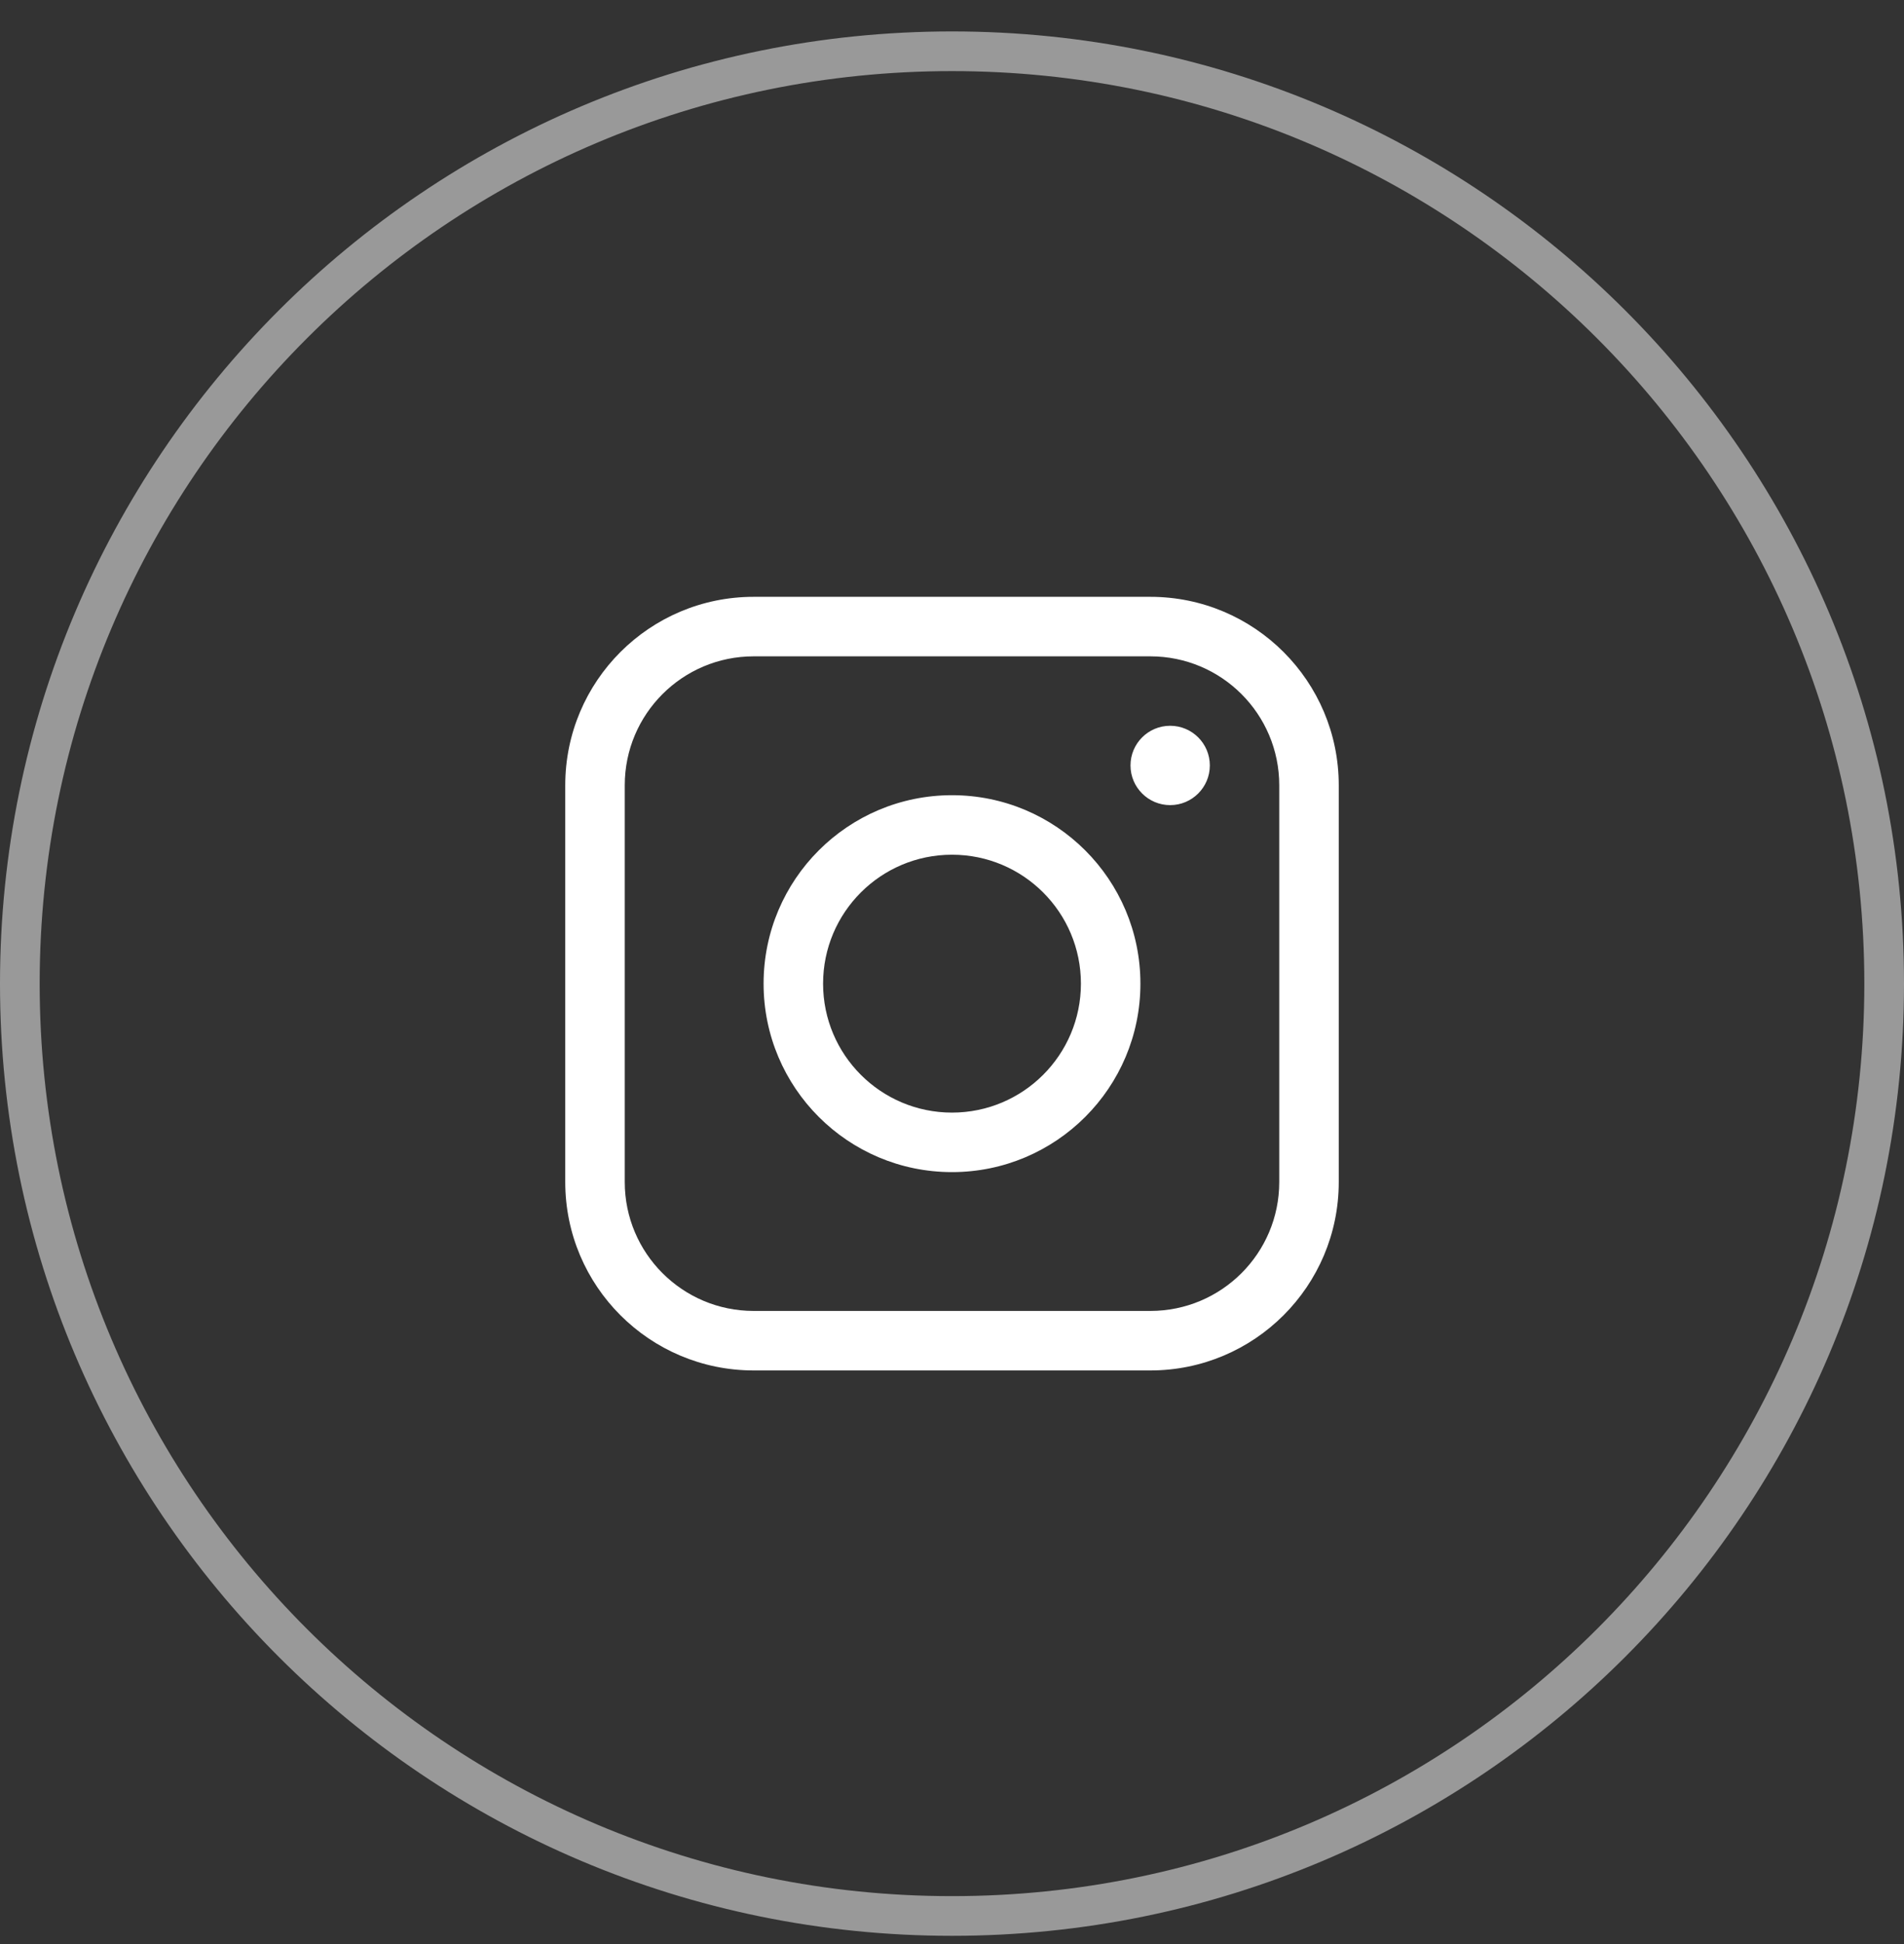
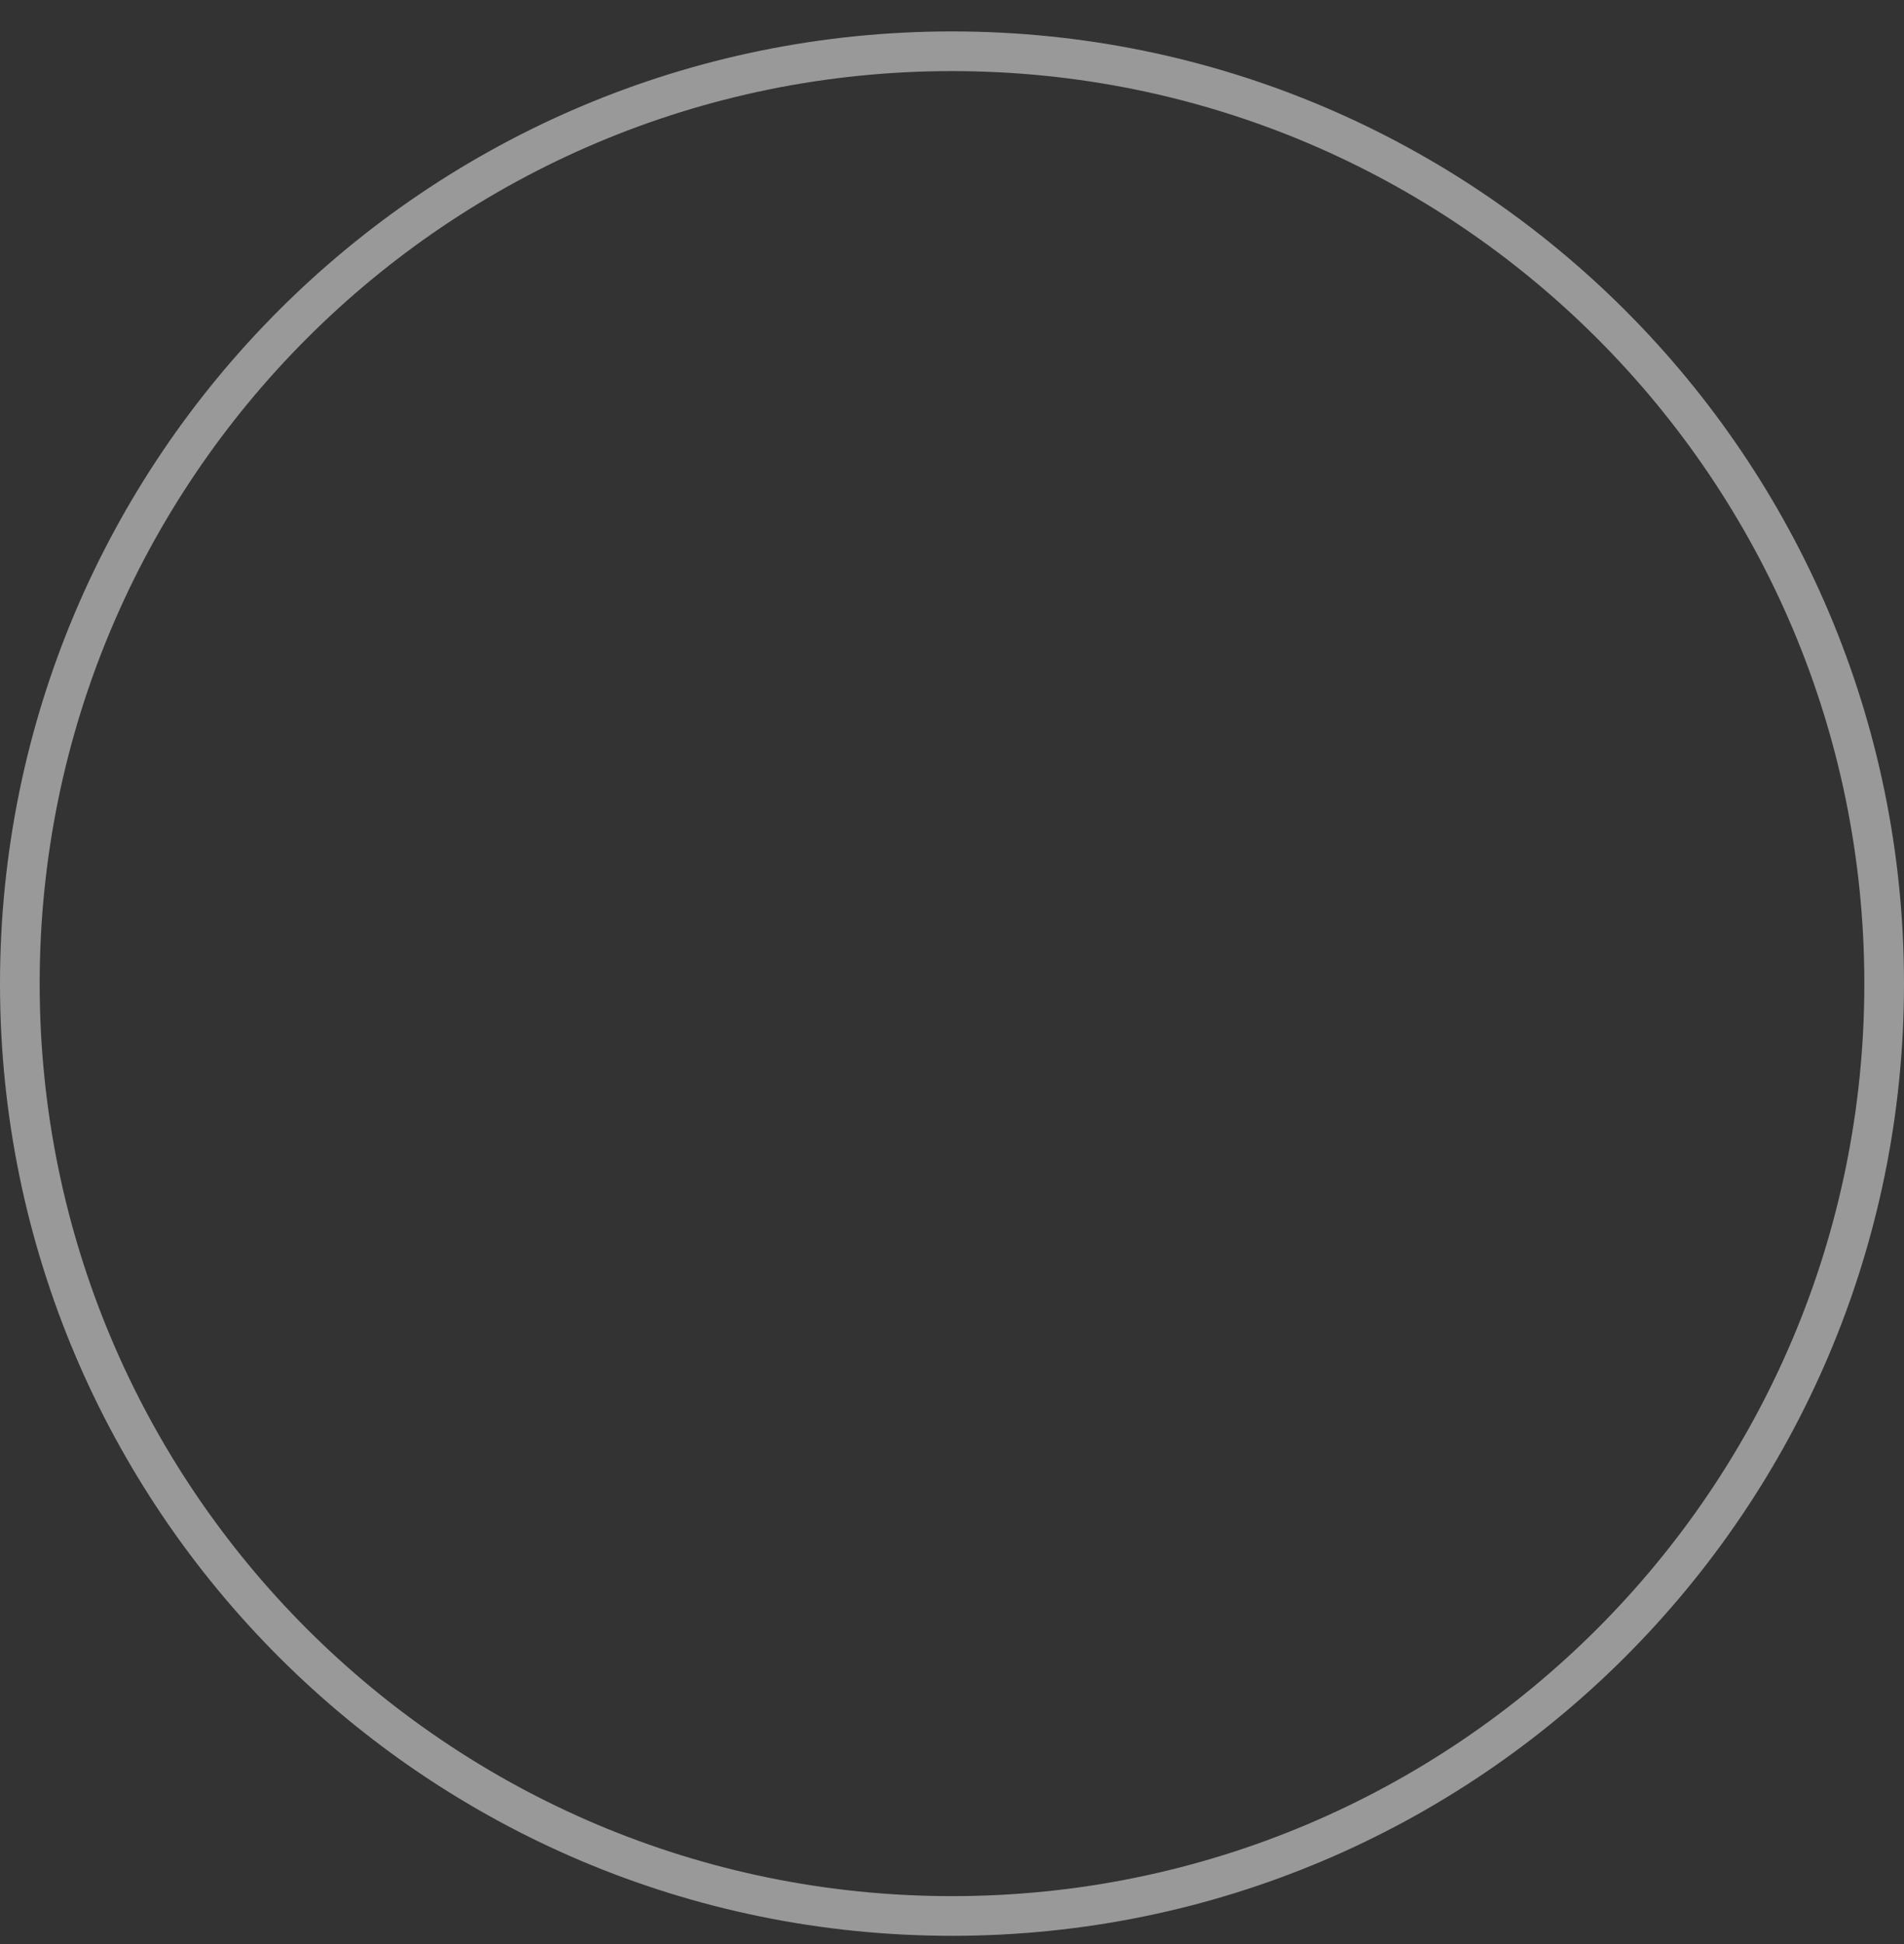
<svg xmlns="http://www.w3.org/2000/svg" width="48" height="49" viewBox="0 0 48 49" fill="none">
  <rect x="0" y="0" width="48" height="49" fill="#333333" stroke="none" />
  <path d="M0.5 24.793C0.5 11.814 11.021 1.292 24 1.292C36.979 1.292 47.5 11.814 47.5 24.793C47.5 37.771 36.979 48.292 24 48.292C11.021 48.292 0.5 37.771 0.5 24.793Z" stroke="white" stroke-opacity="0.5" />
-   <path fill-rule="evenodd" clip-rule="evenodd" d="M14.25 19.793C14.25 17.169 16.377 15.043 19 15.043H29C31.623 15.043 33.75 17.169 33.75 19.793V29.793C33.75 32.416 31.623 34.542 29 34.542H19C16.377 34.542 14.25 32.416 14.25 29.793V19.793ZM19 16.543C17.205 16.543 15.75 17.998 15.75 19.793V29.793C15.75 31.587 17.205 33.042 19 33.042H29C30.795 33.042 32.25 31.587 32.25 29.793V19.793C32.25 17.998 30.795 16.543 29 16.543H19ZM19.25 24.793C19.25 22.169 21.377 20.043 24 20.043C26.623 20.043 28.75 22.169 28.75 24.793C28.75 27.416 26.623 29.543 24 29.543C21.377 29.543 19.25 27.416 19.25 24.793ZM24 21.543C22.205 21.543 20.75 22.997 20.75 24.793C20.75 26.587 22.205 28.043 24 28.043C25.795 28.043 27.25 26.587 27.25 24.793C27.25 22.997 25.795 21.543 24 21.543ZM30.5 19.293C30.5 19.845 30.052 20.293 29.5 20.293C28.948 20.293 28.5 19.845 28.5 19.293C28.5 18.74 28.948 18.293 29.5 18.293C30.052 18.293 30.5 18.74 30.5 19.293Z" fill="white" />
</svg>